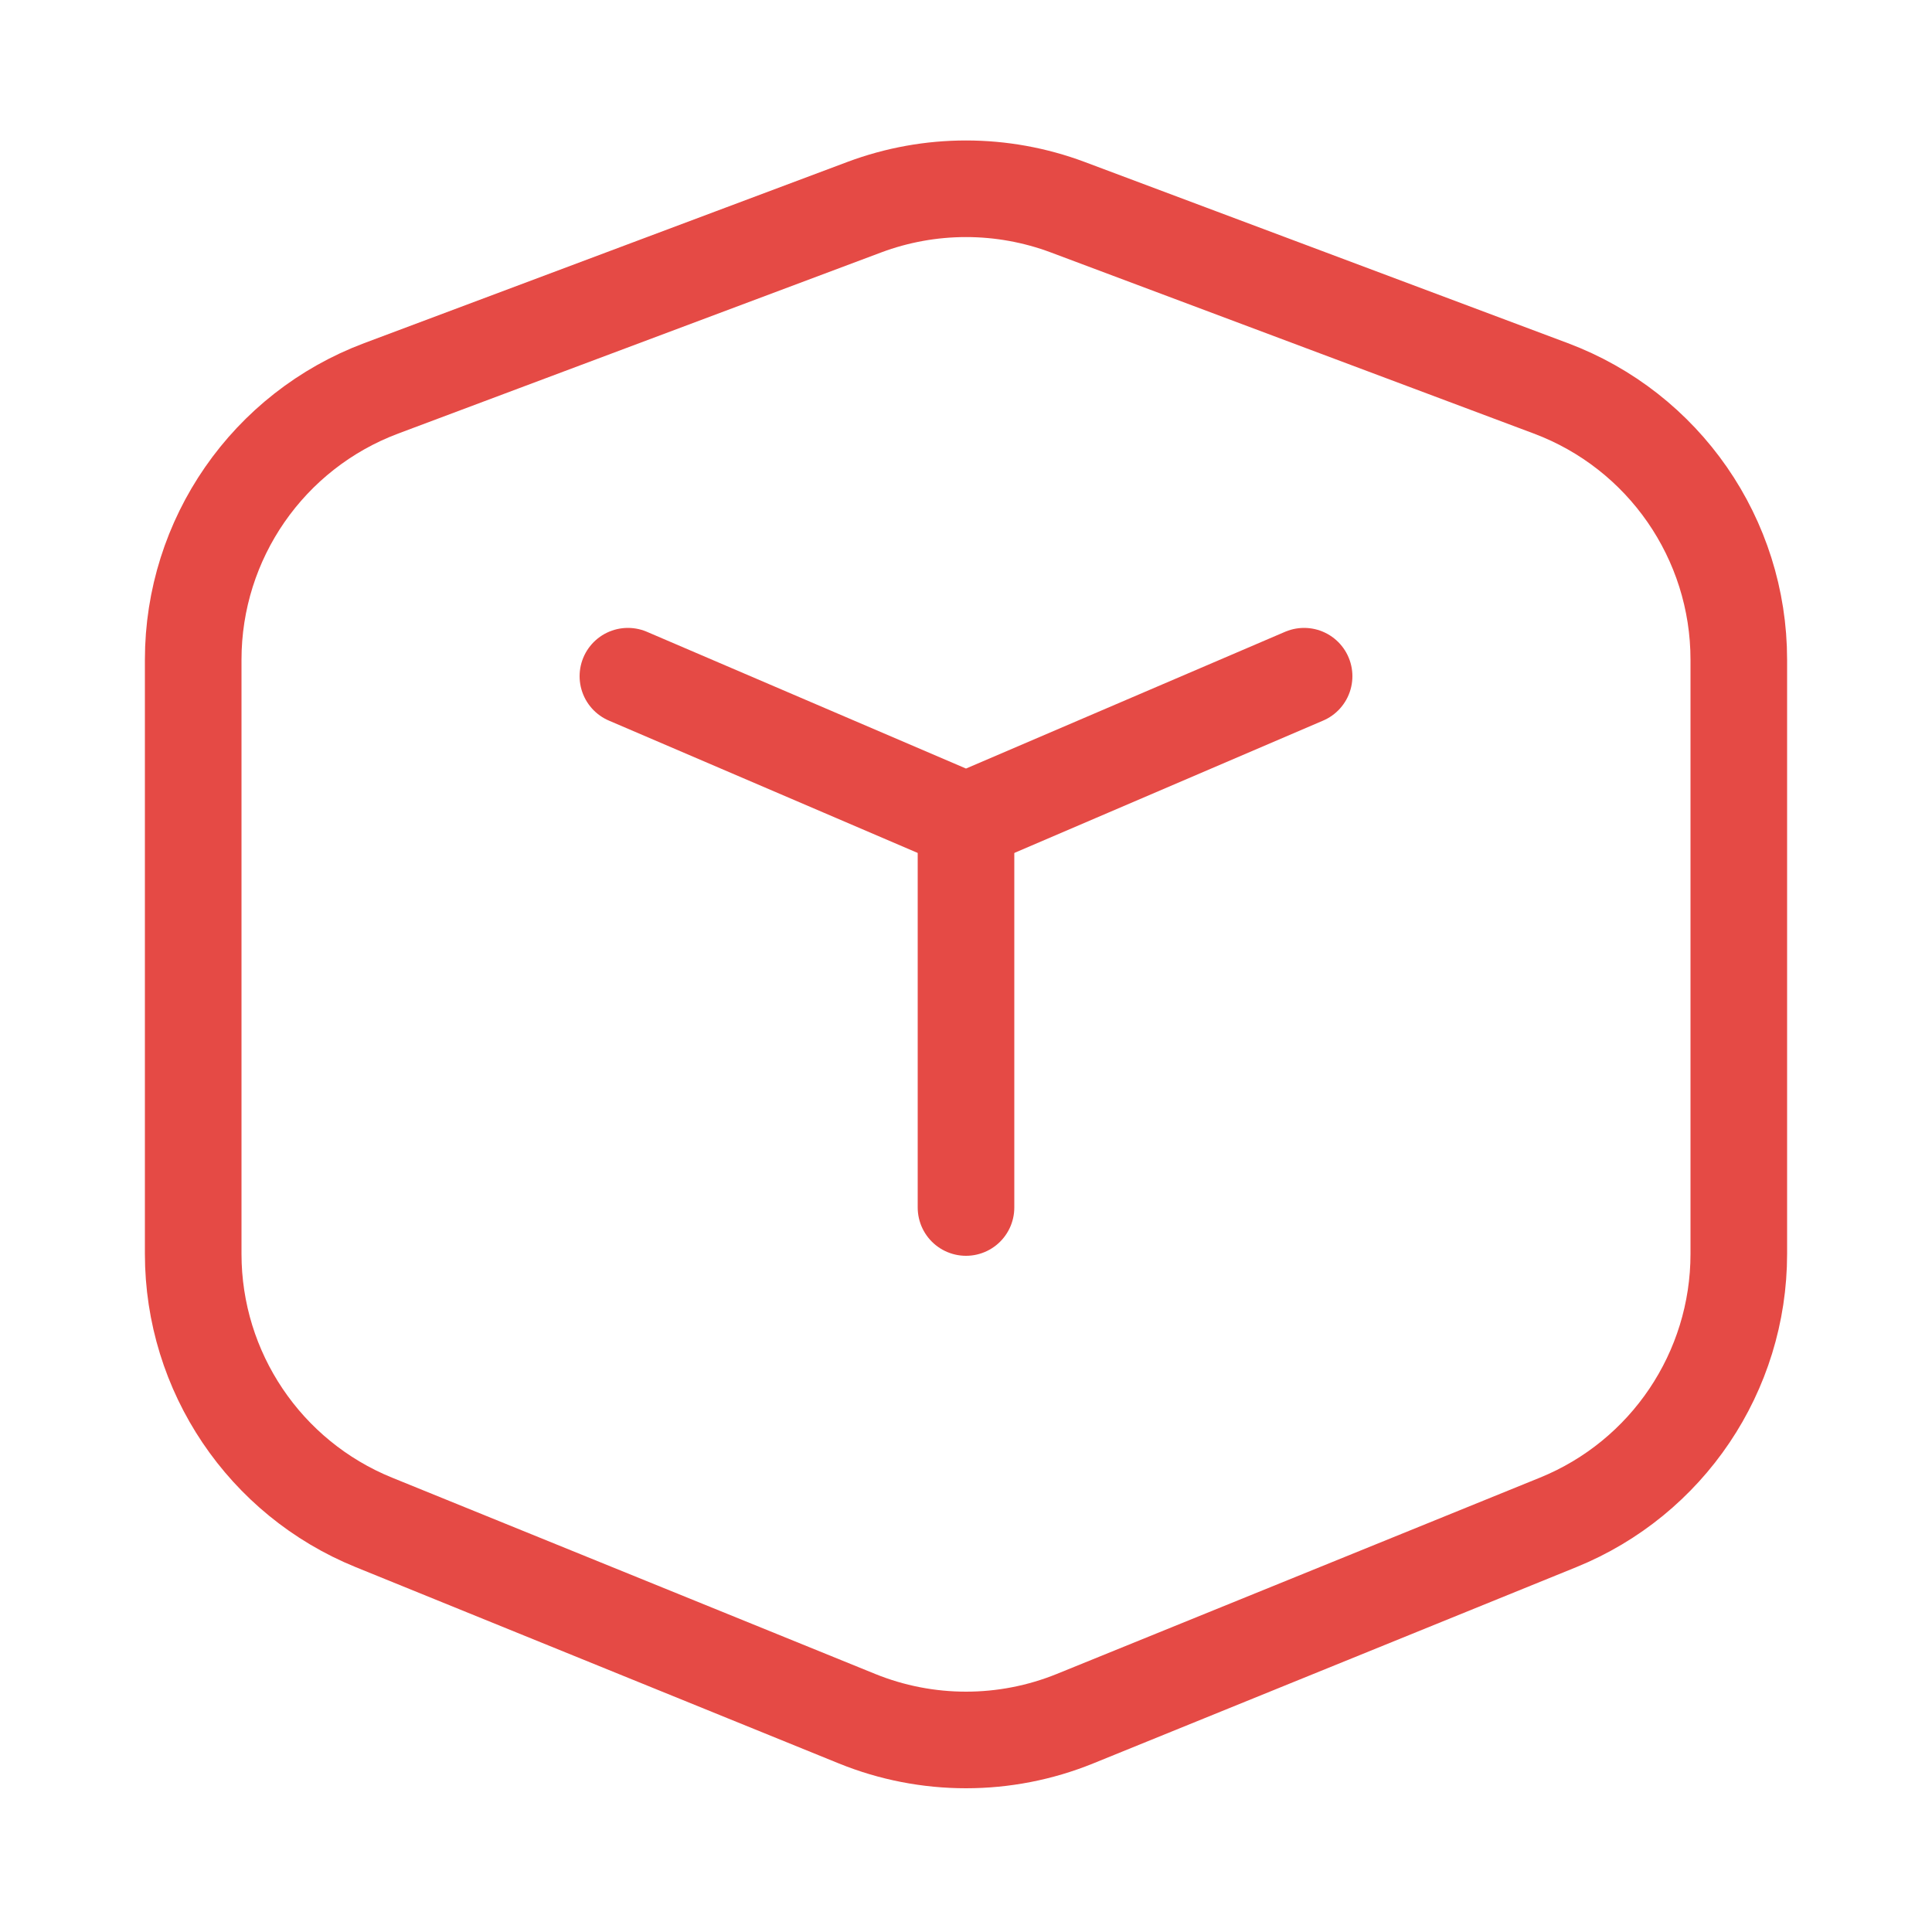
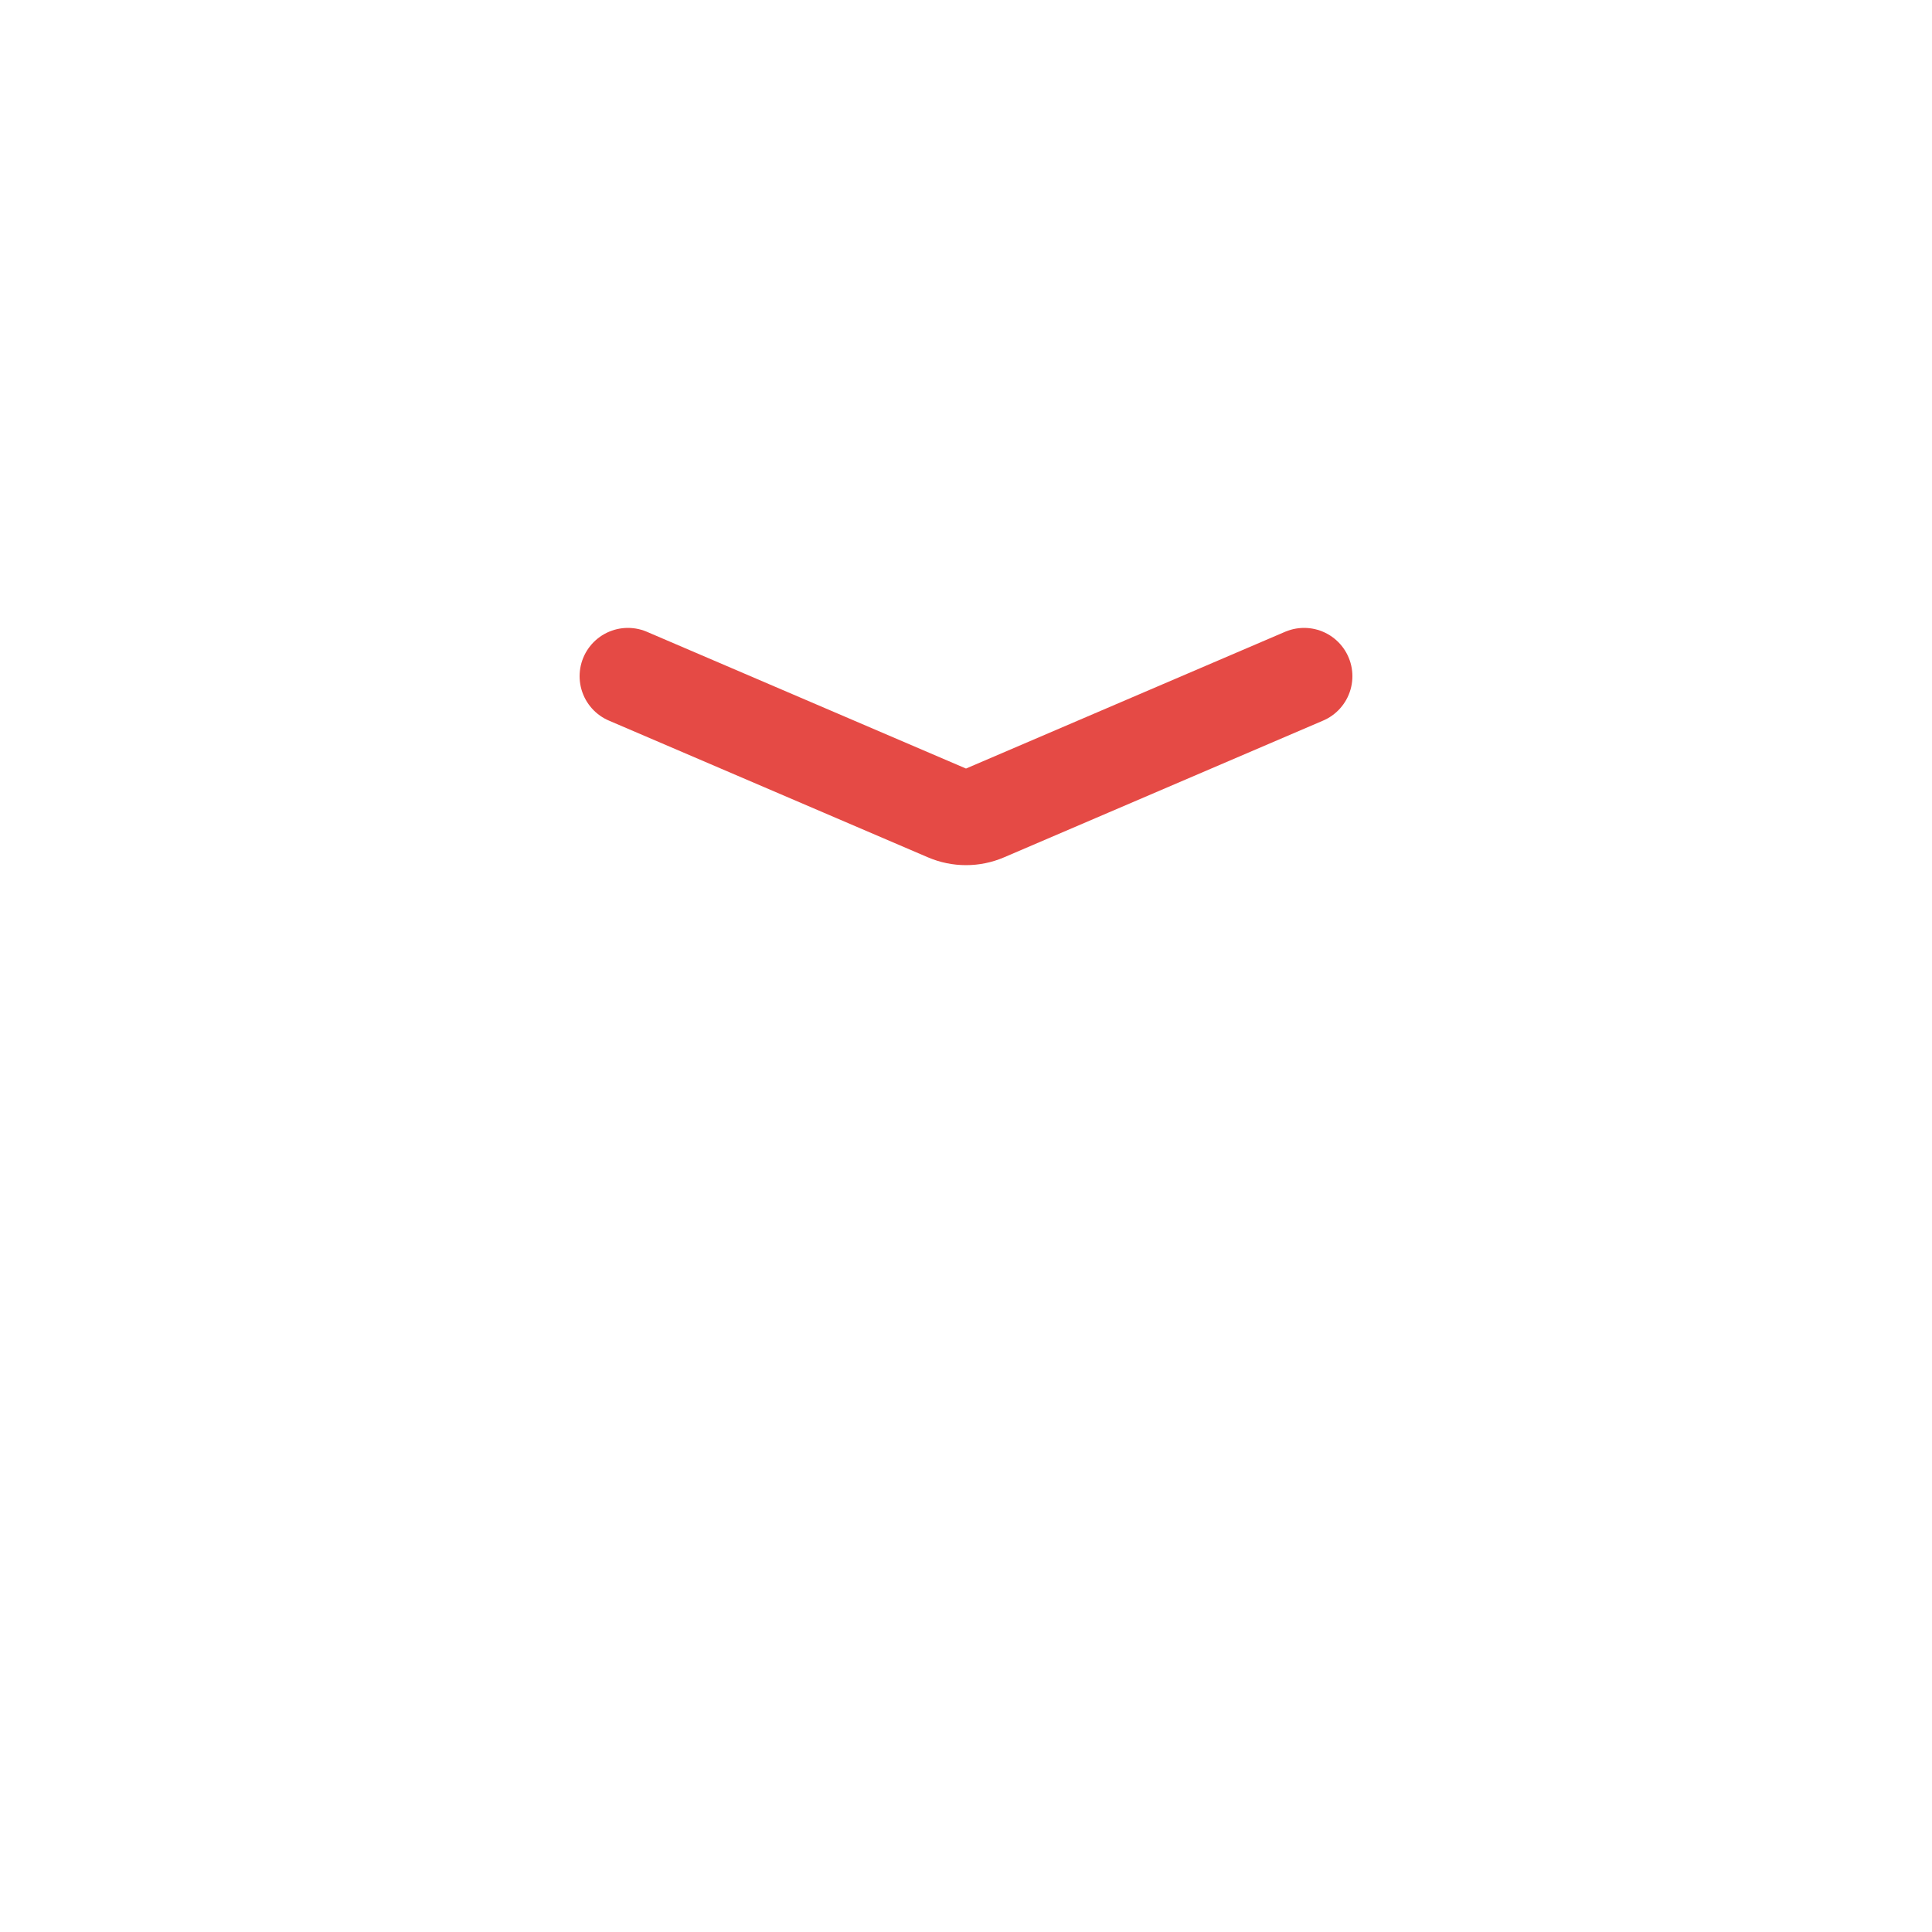
<svg xmlns="http://www.w3.org/2000/svg" width="40" height="40" viewBox="0 0 40 40" fill="none">
-   <path d="M7.893 8.04L17.893 4.29C19.252 3.781 20.748 3.781 22.107 4.29L32.107 8.04C34.449 8.918 36 11.157 36 13.658V25.961C36 28.403 34.52 30.601 32.258 31.52L22.258 35.583C20.81 36.171 19.19 36.171 17.742 35.583L7.742 31.52C5.48 30.601 4 28.403 4 25.961V13.658C4 11.157 5.551 8.918 7.893 8.04Z" stroke="#E54A45" stroke-width="2" stroke-linecap="round" stroke-linejoin="round" />
  <path d="M13 14L19.606 16.831C19.858 16.939 20.142 16.939 20.394 16.831L27 14" stroke="#E54A45" stroke-width="2" stroke-linecap="round" stroke-linejoin="round" />
-   <path d="M20 17V25" stroke="#E54A45" stroke-width="2" stroke-linecap="round" stroke-linejoin="round" />
</svg>